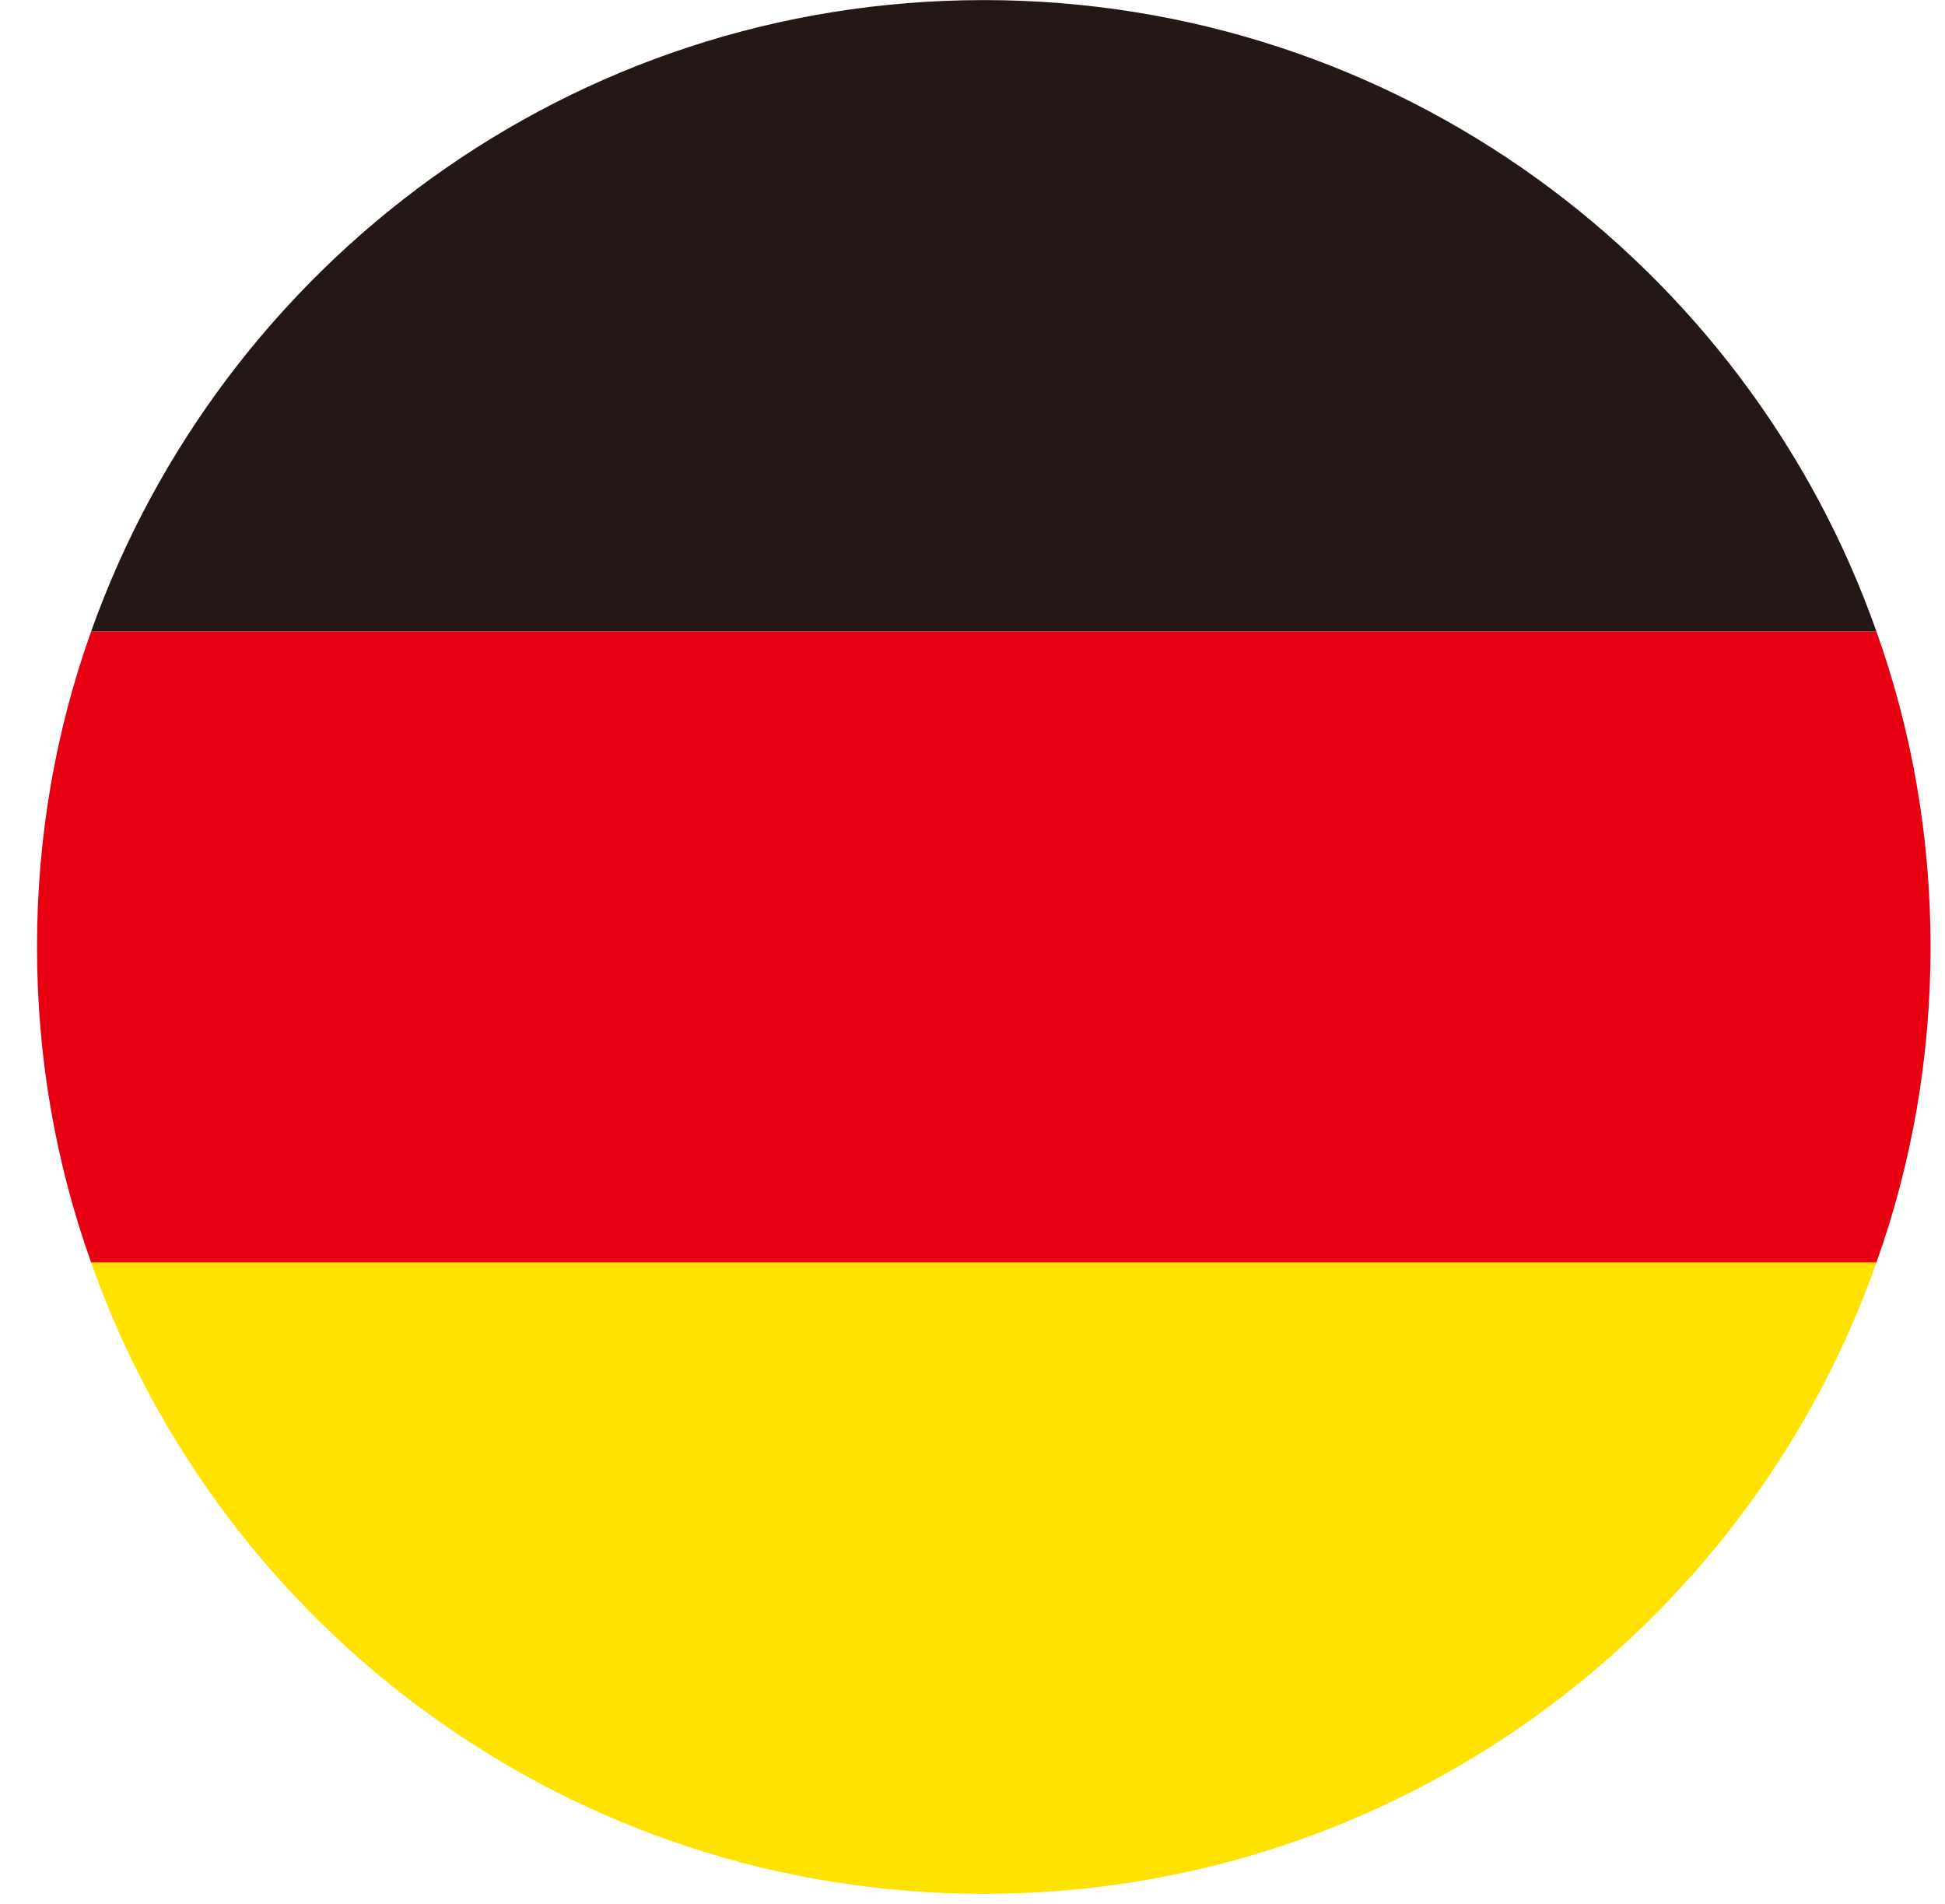
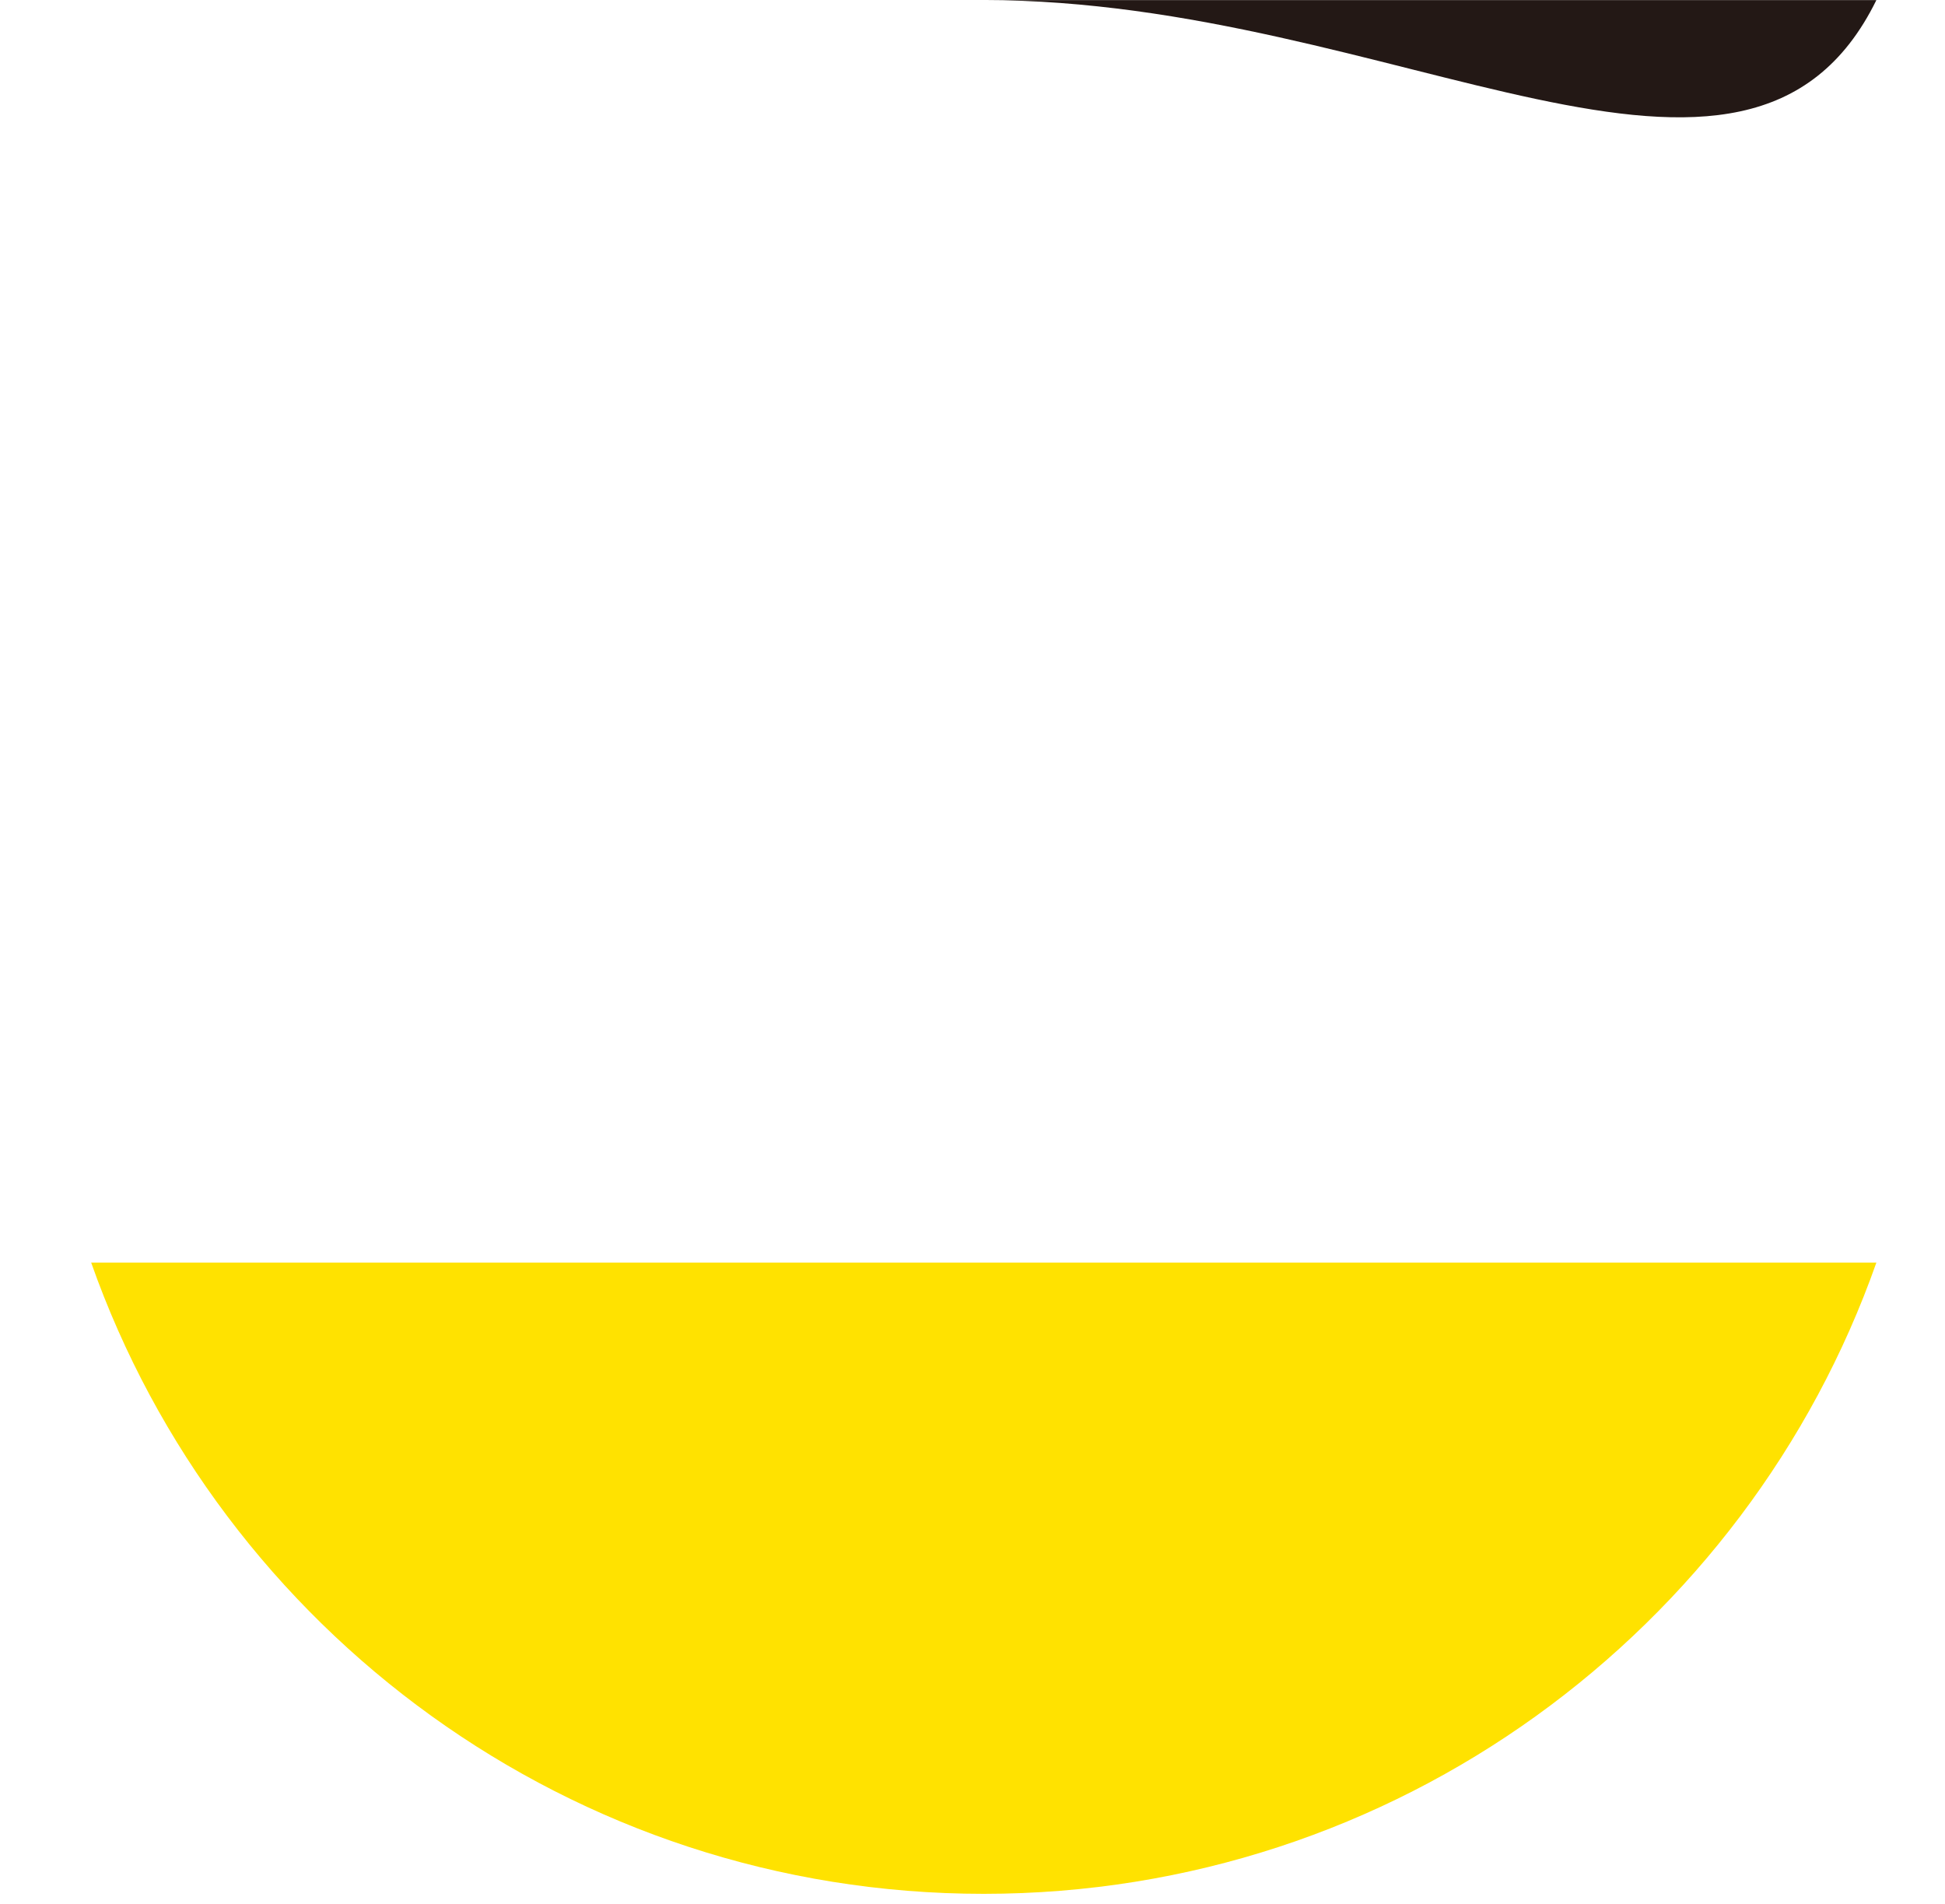
<svg xmlns="http://www.w3.org/2000/svg" width="47" height="46" viewBox="0 0 47 46" fill="none">
-   <path d="M46.651 22.88C46.651 20.205 46.195 17.644 45.342 15.254H2.203C1.349 17.644 0.894 20.205 0.894 22.88C0.894 25.555 1.349 28.116 2.203 30.506H45.342C46.195 28.116 46.651 25.555 46.651 22.88Z" fill="#E60012" />
-   <path d="M23.772 0.002C13.813 0.002 5.362 6.376 2.203 15.254H45.342C42.212 6.376 33.732 0.002 23.772 0.002Z" fill="#231815" />
+   <path d="M23.772 0.002H45.342C42.212 6.376 33.732 0.002 23.772 0.002Z" fill="#231815" />
  <path d="M45.342 30.506H2.203C5.333 39.384 13.813 45.758 23.772 45.758C33.732 45.758 42.212 39.384 45.342 30.506Z" fill="#FFE200" />
</svg>